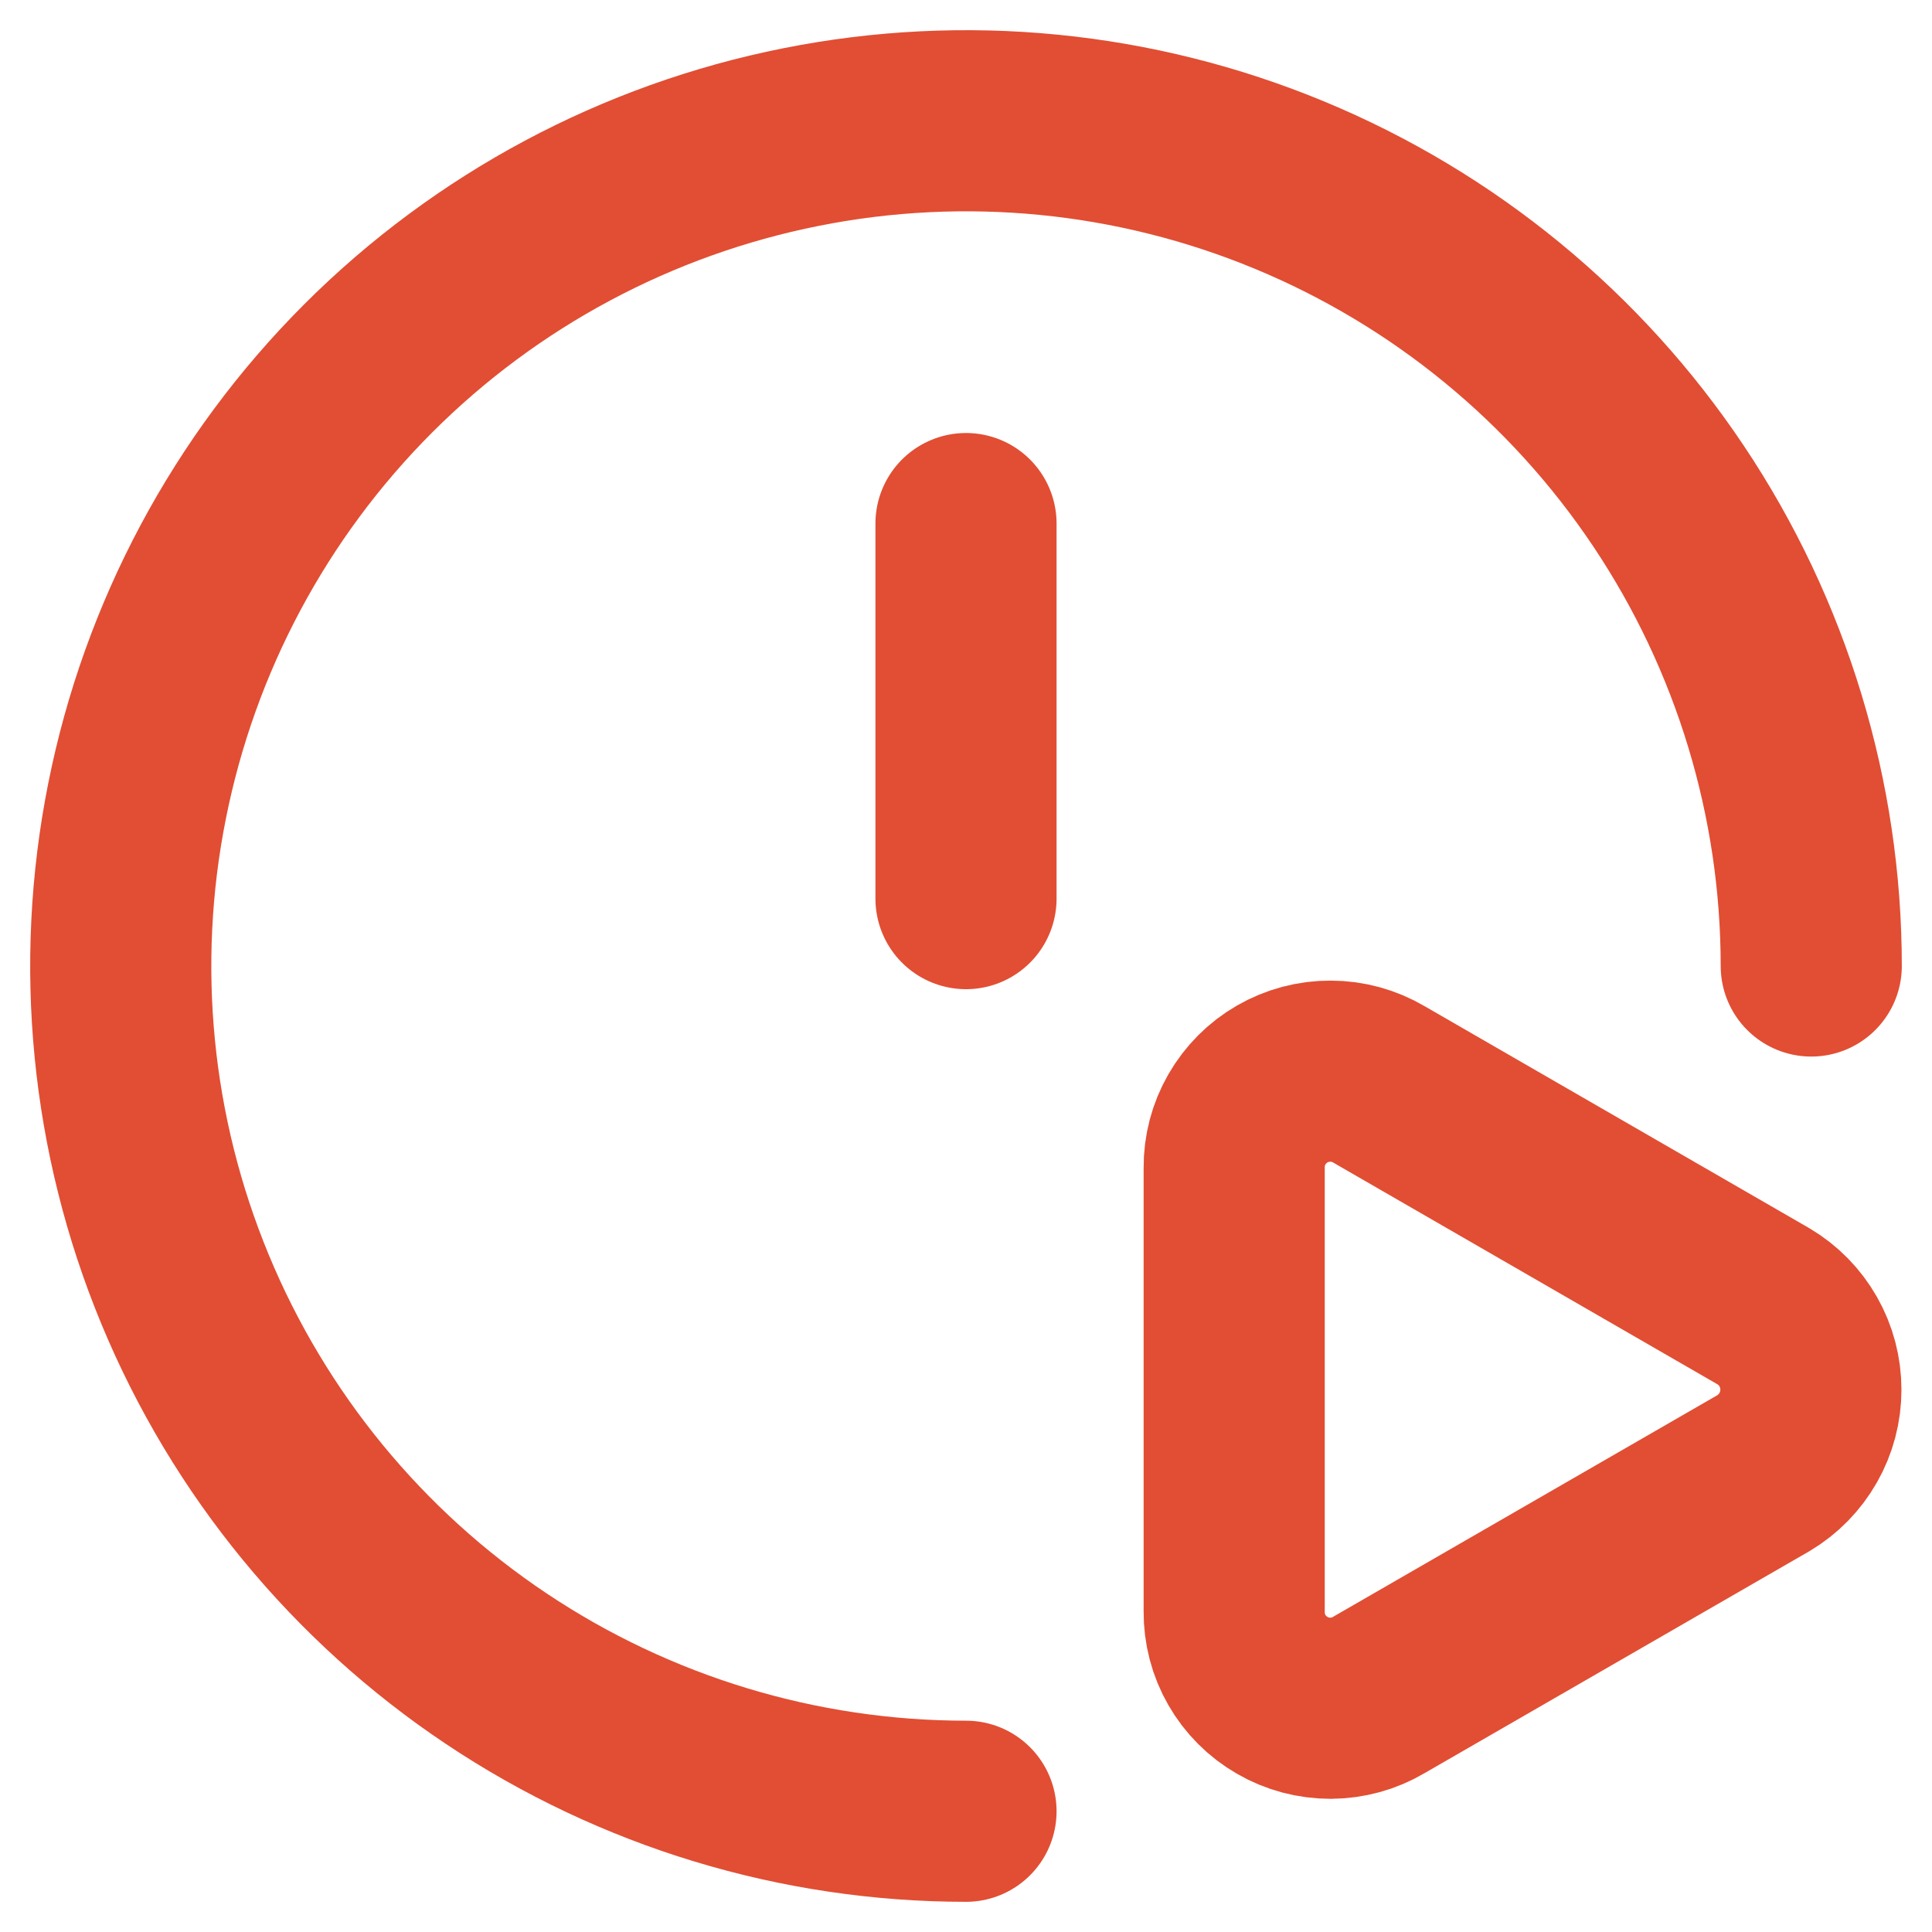
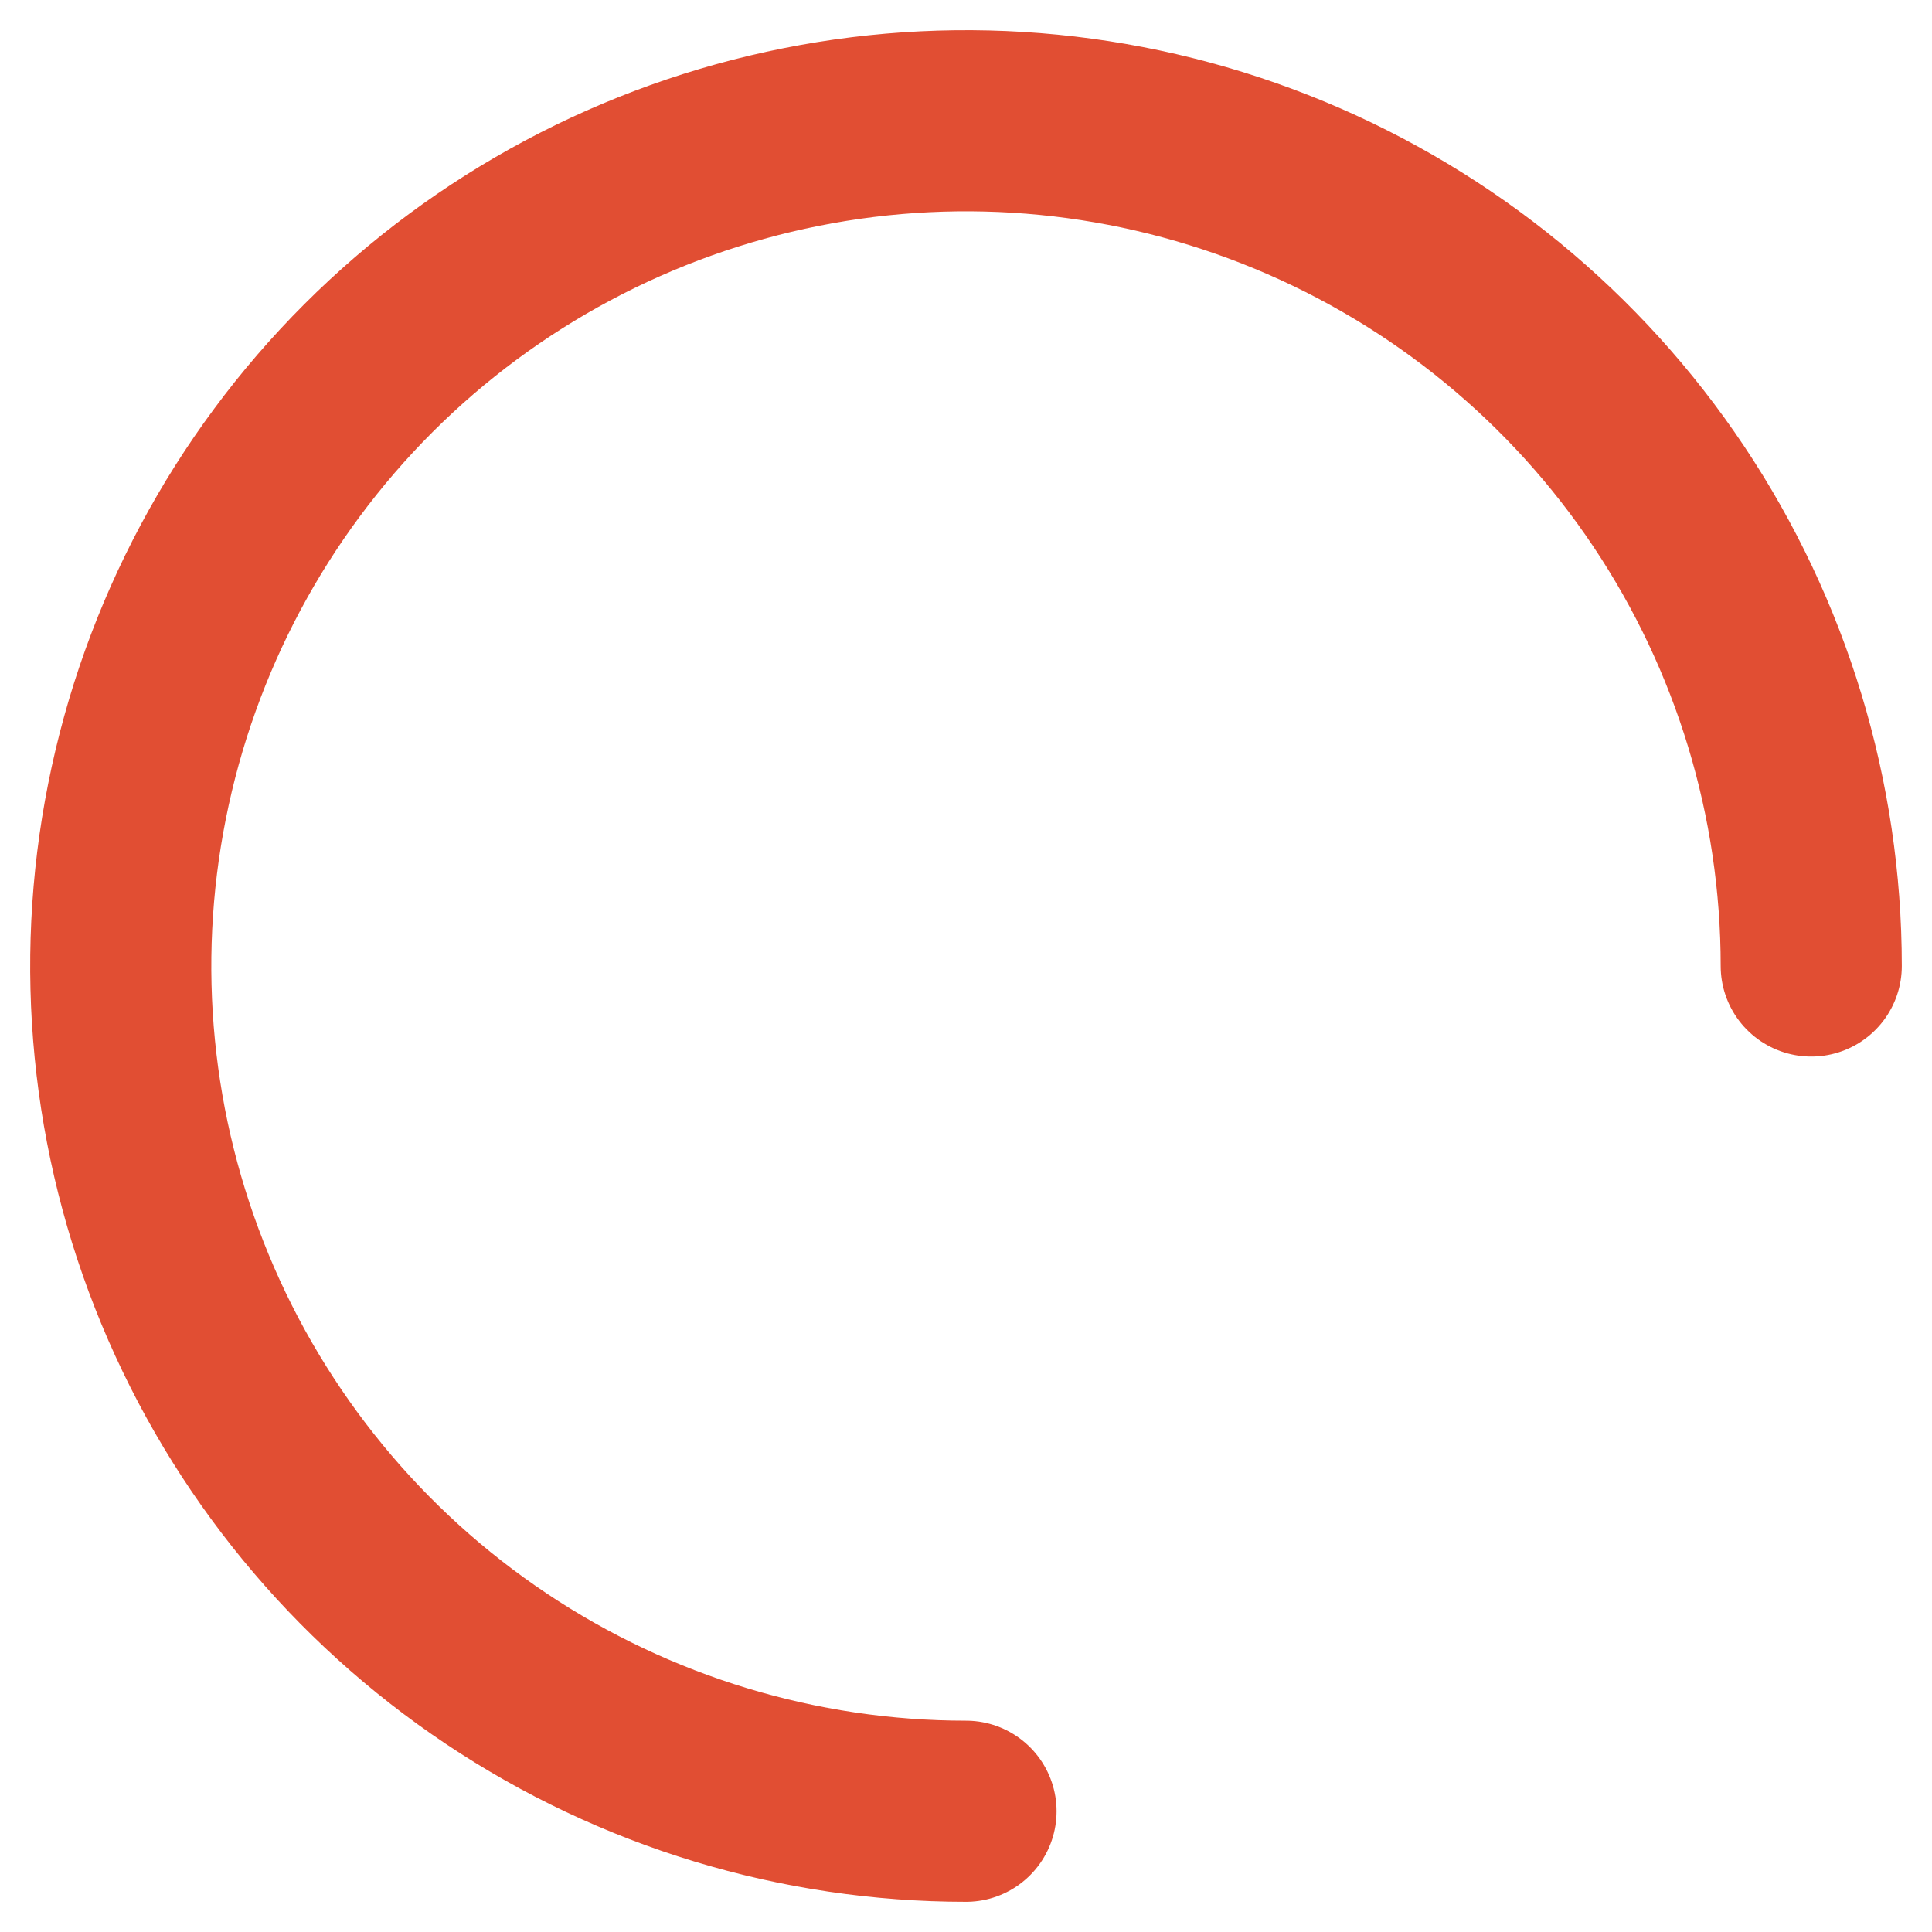
<svg xmlns="http://www.w3.org/2000/svg" width="16" height="16" viewBox="0 0 16 16" fill="none">
  <path d="M15 8C15 6.616 14.589 5.262 13.82 4.111C13.051 2.96 11.958 2.063 10.679 1.533C9.4 1.003 7.992 0.864 6.634 1.135C5.277 1.405 4.029 2.071 3.05 3.05C2.071 4.029 1.405 5.277 1.135 6.634C0.864 7.992 1.003 9.4 1.533 10.679C2.063 11.958 2.96 13.051 4.111 13.82C5.262 14.589 6.616 15 8 15" stroke="#E14E33" stroke-width="1.5" stroke-linecap="round" stroke-linejoin="round" />
-   <path d="M8 7.442V4.336" stroke="#E14E33" stroke-width="1.5" stroke-linecap="round" stroke-linejoin="round" />
-   <path d="M14.604 10.818L11.419 8.98C11.298 8.909 11.16 8.871 11.02 8.871C10.879 8.87 10.741 8.907 10.619 8.977C10.497 9.047 10.396 9.149 10.326 9.271C10.256 9.392 10.22 9.531 10.221 9.671V13.346C10.22 13.487 10.256 13.625 10.326 13.747C10.396 13.869 10.497 13.97 10.619 14.04C10.741 14.111 10.879 14.147 11.02 14.147C11.16 14.146 11.298 14.109 11.419 14.037L14.604 12.2C14.724 12.129 14.823 12.027 14.892 11.906C14.961 11.785 14.997 11.648 14.997 11.509C14.997 11.369 14.961 11.232 14.892 11.111C14.823 10.99 14.724 10.889 14.604 10.818Z" stroke="#E14E33" stroke-width="1.5" stroke-linecap="round" stroke-linejoin="round" />
</svg>